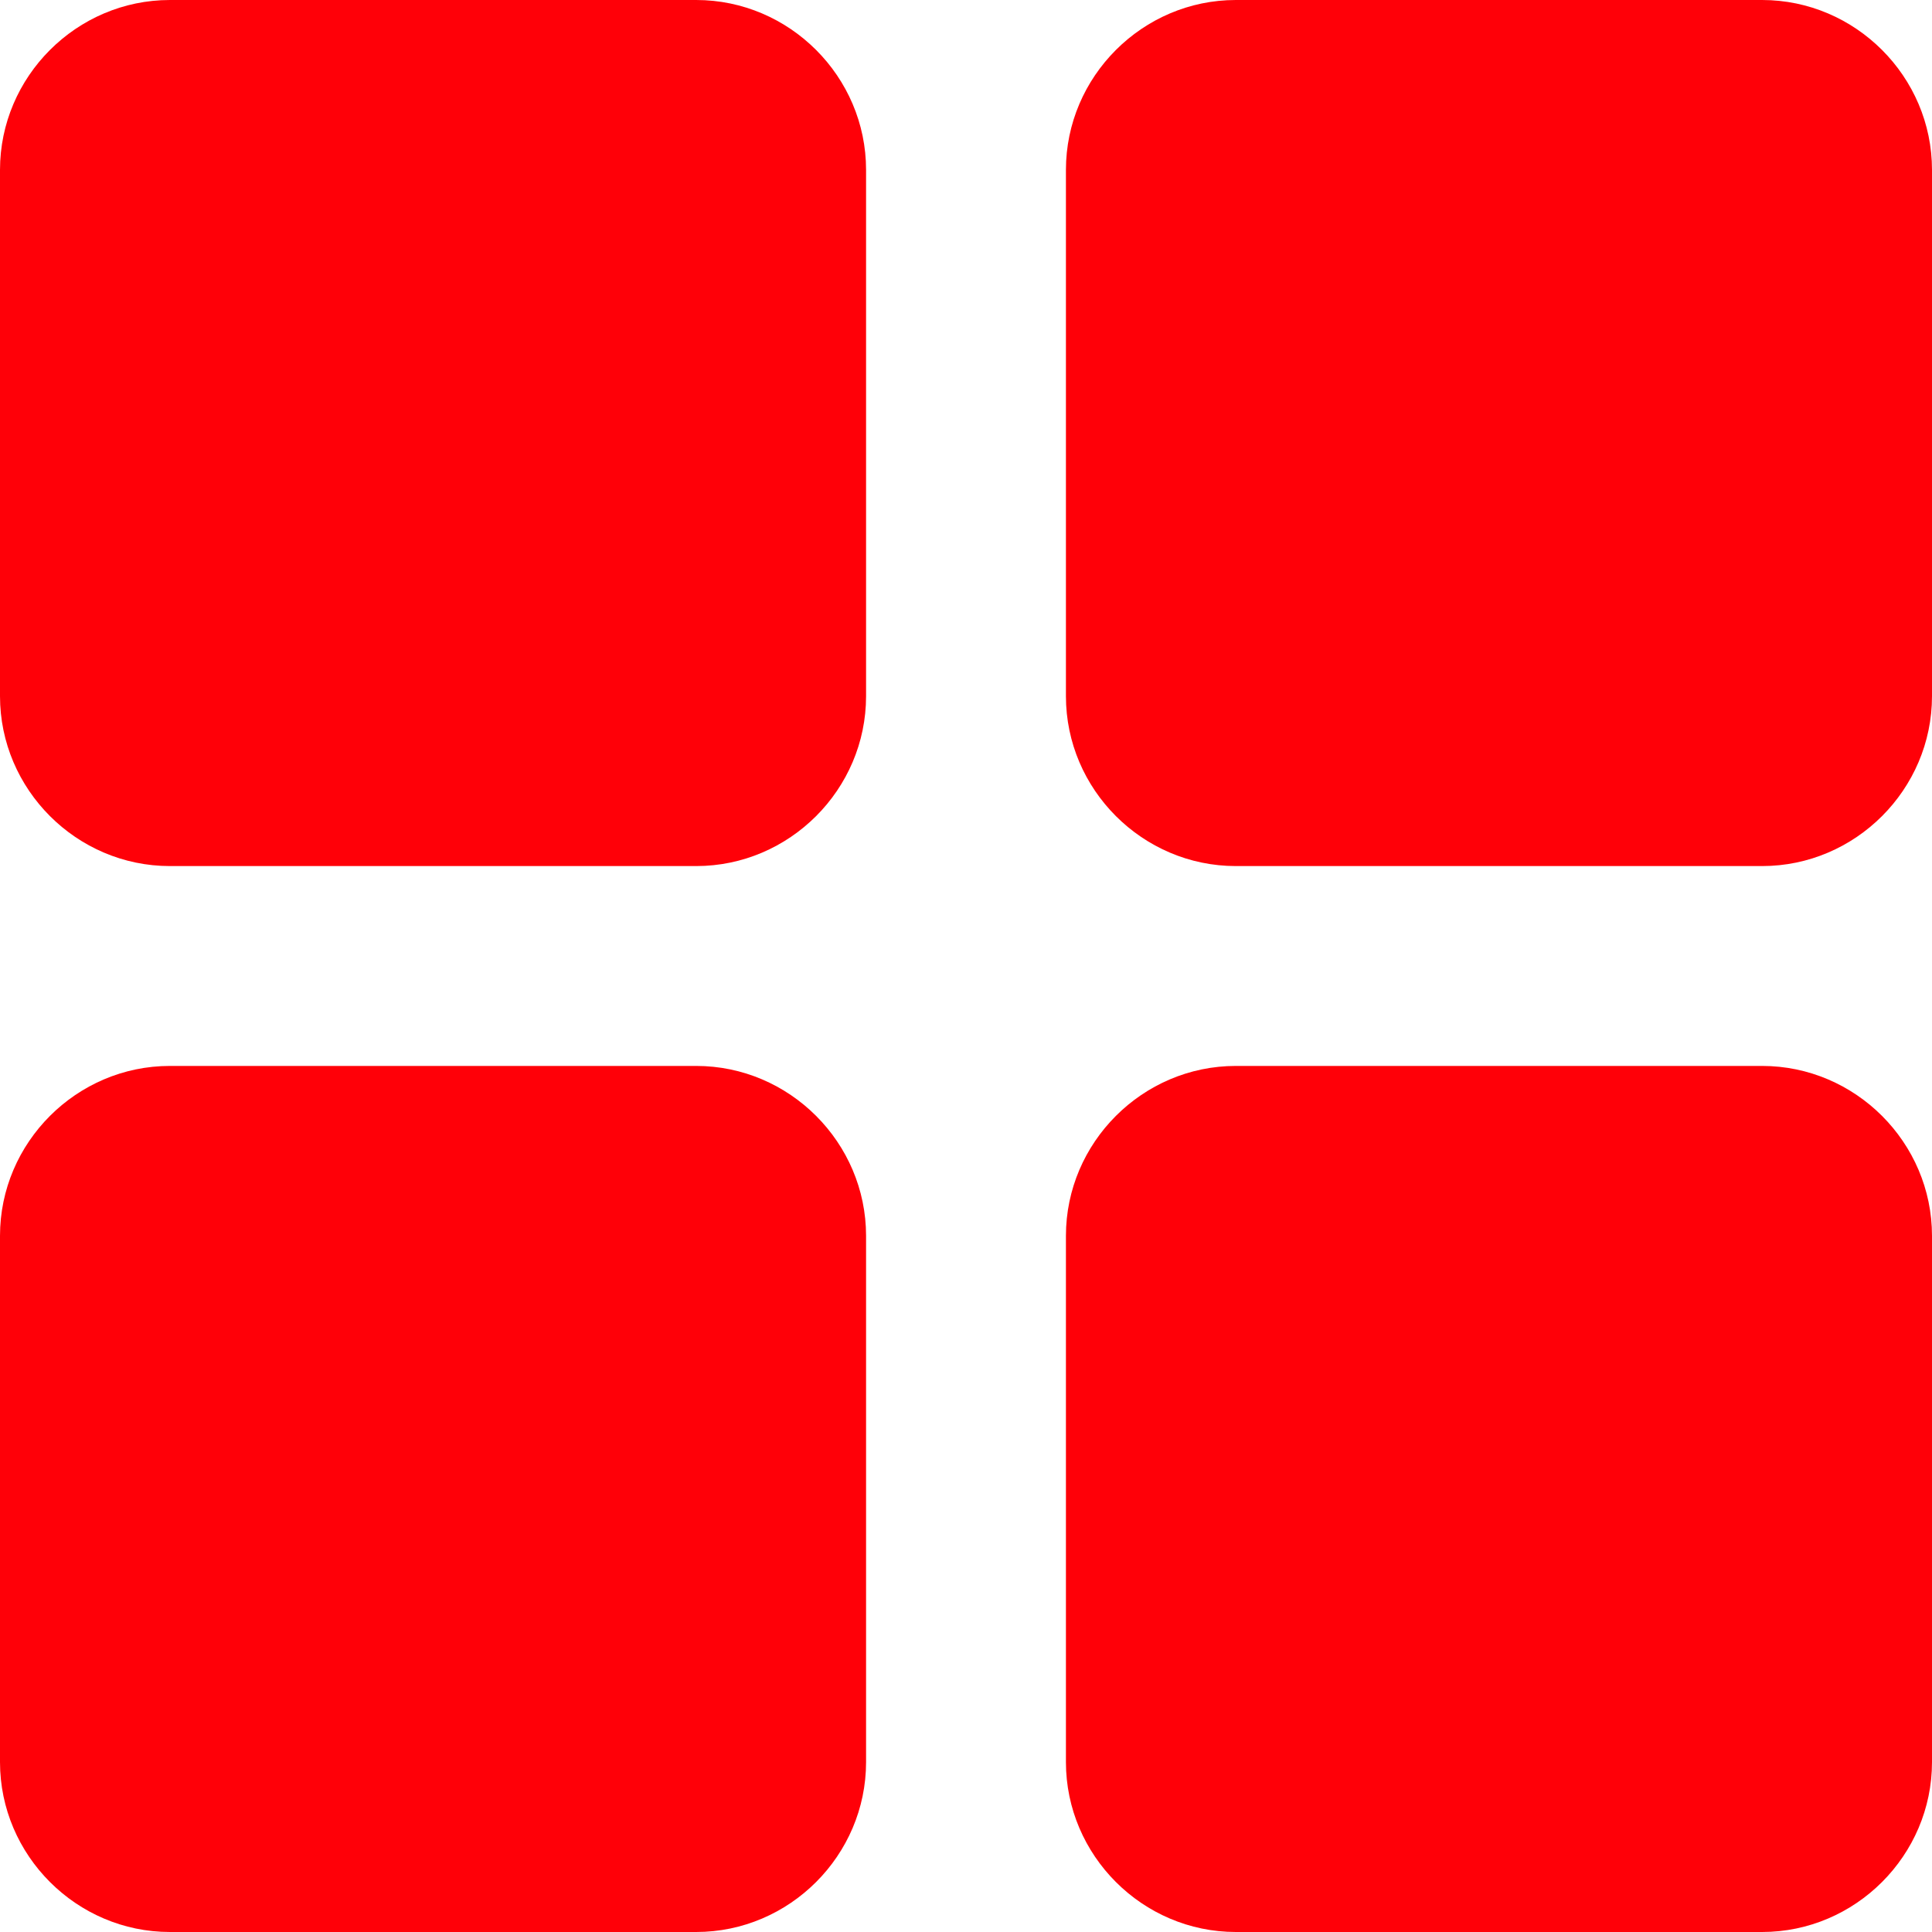
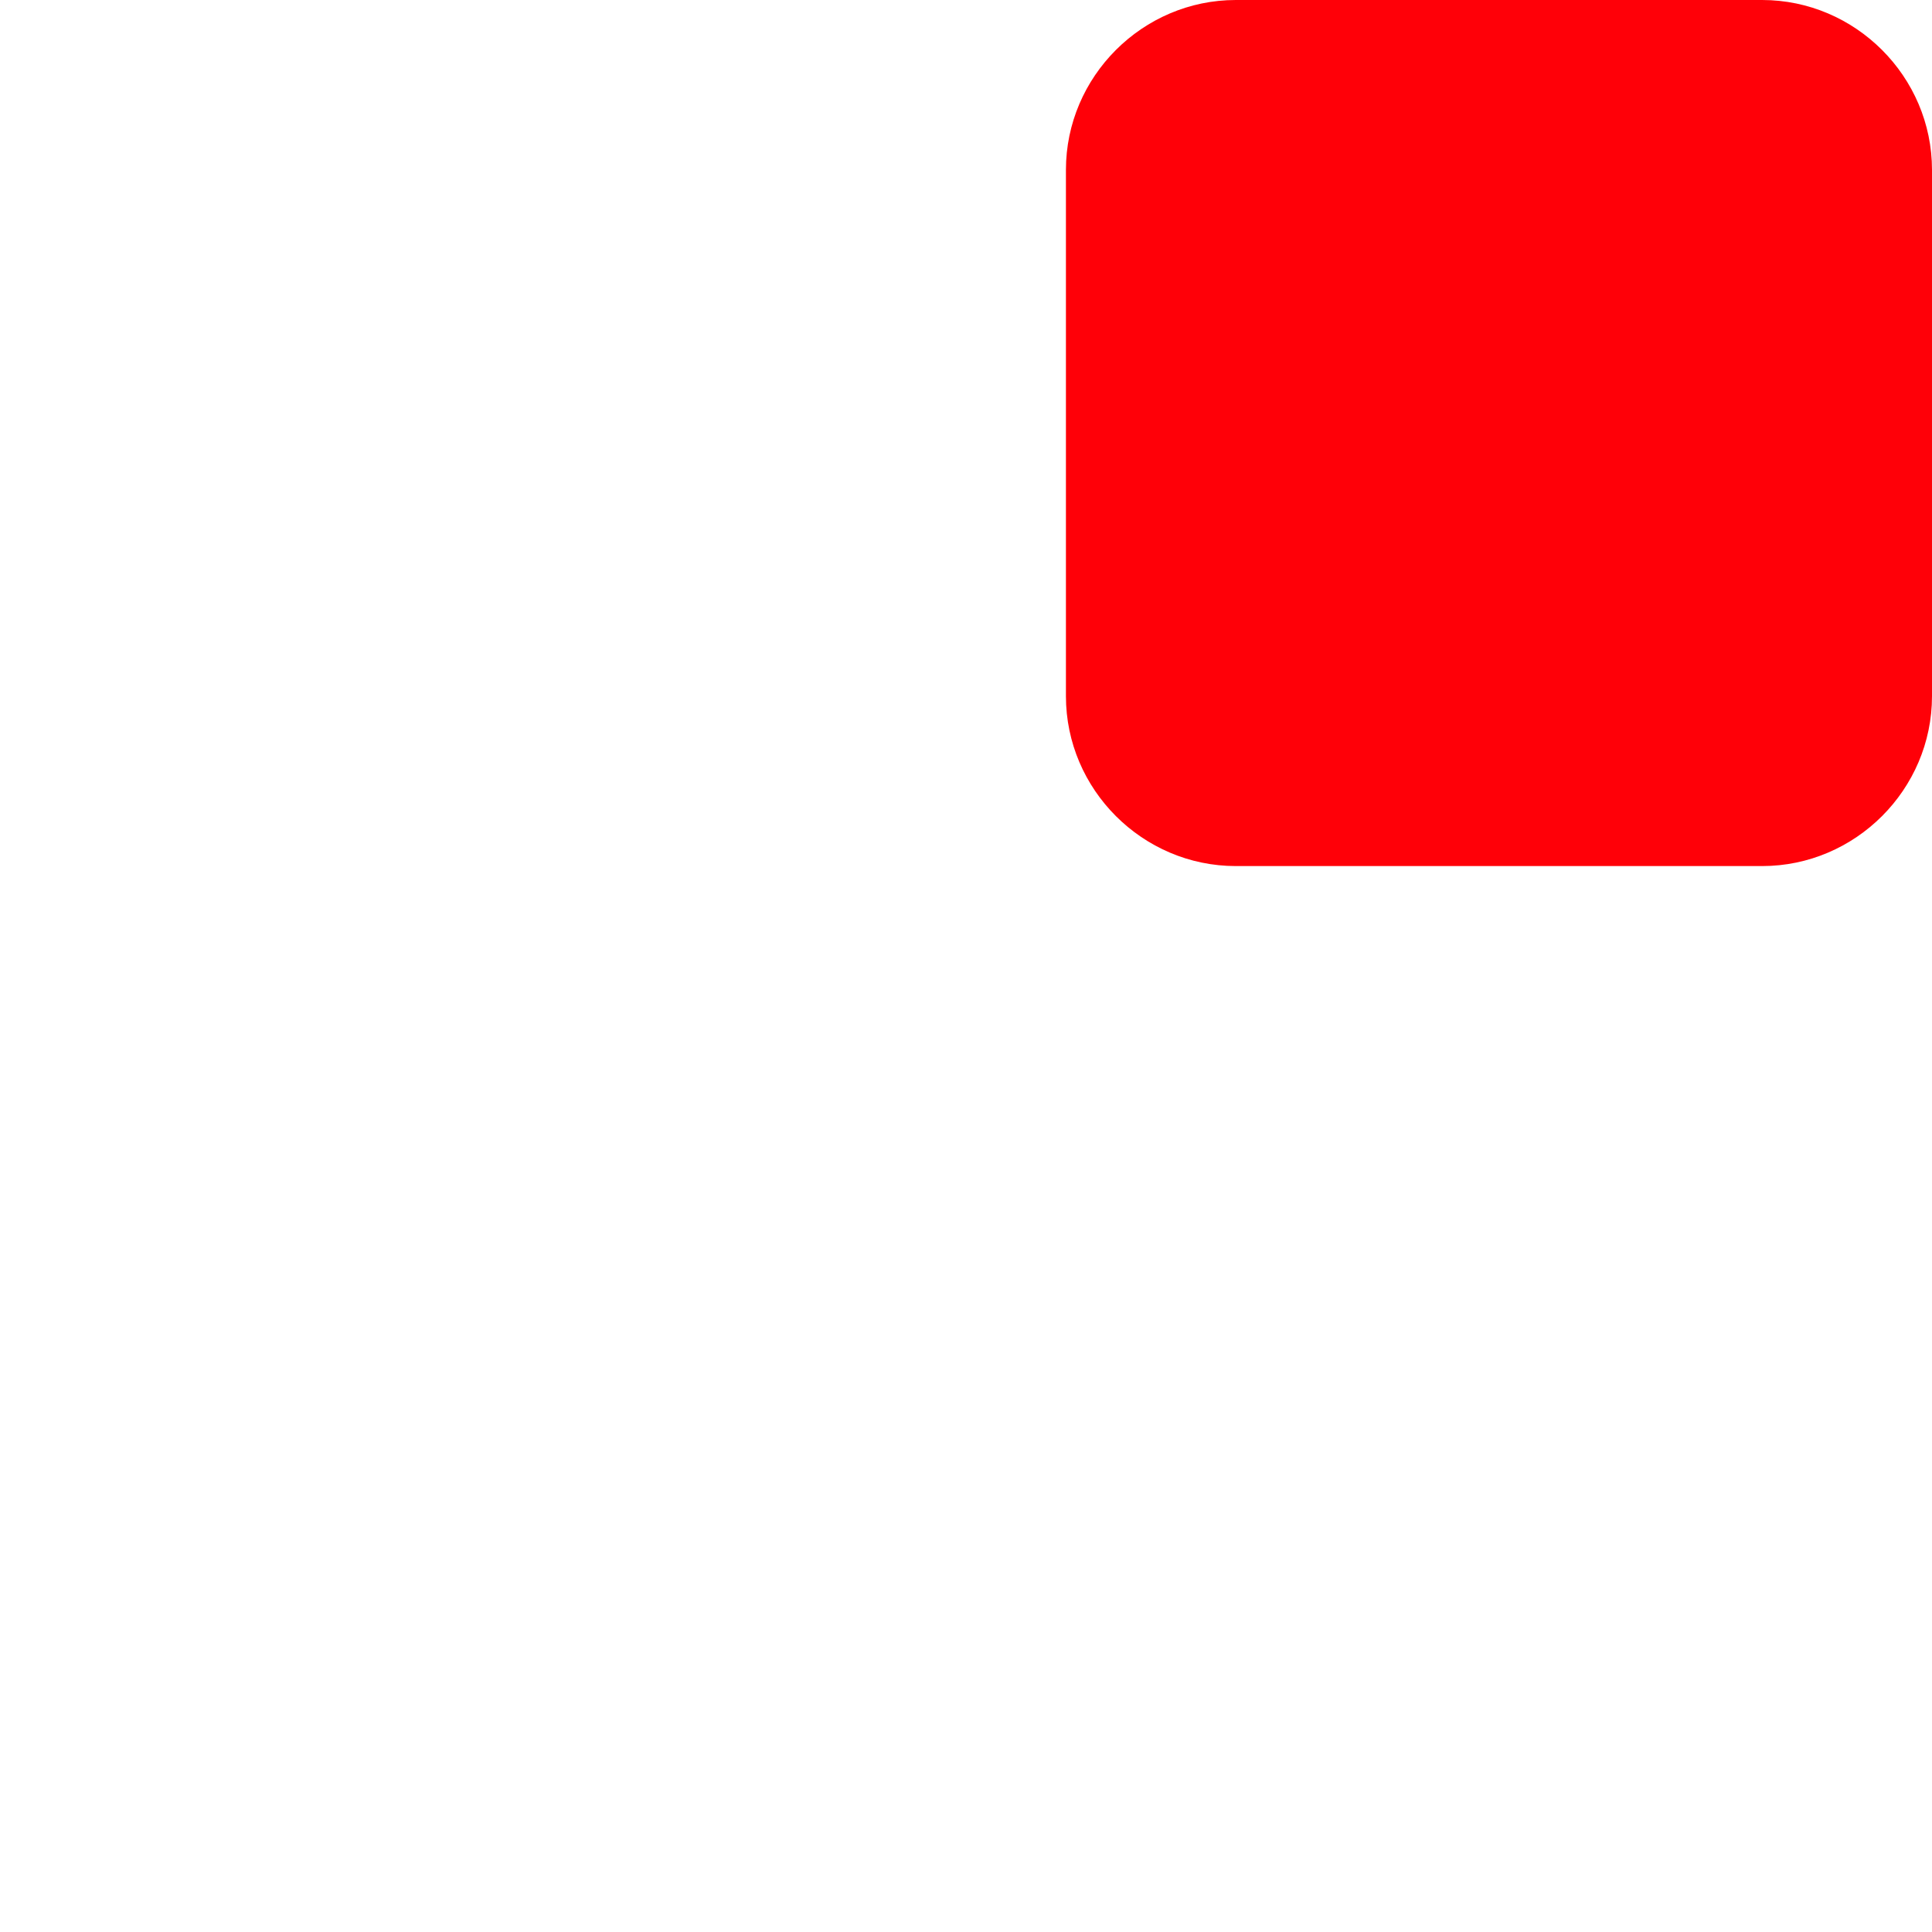
<svg xmlns="http://www.w3.org/2000/svg" fill="#ff0008" height="58" preserveAspectRatio="xMidYMid meet" version="1" viewBox="3.0 3.0 58.0 58.0" width="58" zoomAndPan="magnify">
  <g id="change1_1">
-     <path d="M23.9,3H8.1C5.3,3,3,5.3,3,8.1v15.8C3,26.7,5.3,29,8.1,29h15.8c2.8,0,5.1-2.3,5.1-5.1V8.1C29,5.3,26.7,3,23.9,3z" />
    <path d="M55.9,3H40.1C37.3,3,35,5.3,35,8.1v15.8c0,2.8,2.3,5.1,5.1,5.1h15.8c2.8,0,5.1-2.3,5.1-5.1V8.1C61,5.3,58.7,3,55.9,3z" />
-     <path d="M23.9,35H8.1C5.3,35,3,37.3,3,40.1v15.8C3,58.7,5.3,61,8.1,61h15.8c2.8,0,5.1-2.3,5.1-5.1V40.1C29,37.3,26.7,35,23.9,35z" />
-     <path d="M55.9,35H40.1c-2.8,0-5.1,2.3-5.1,5.1v15.8c0,2.8,2.3,5.1,5.1,5.1h15.8c2.8,0,5.1-2.3,5.1-5.1V40.1 C61,37.3,58.7,35,55.9,35z" />
  </g>
</svg>